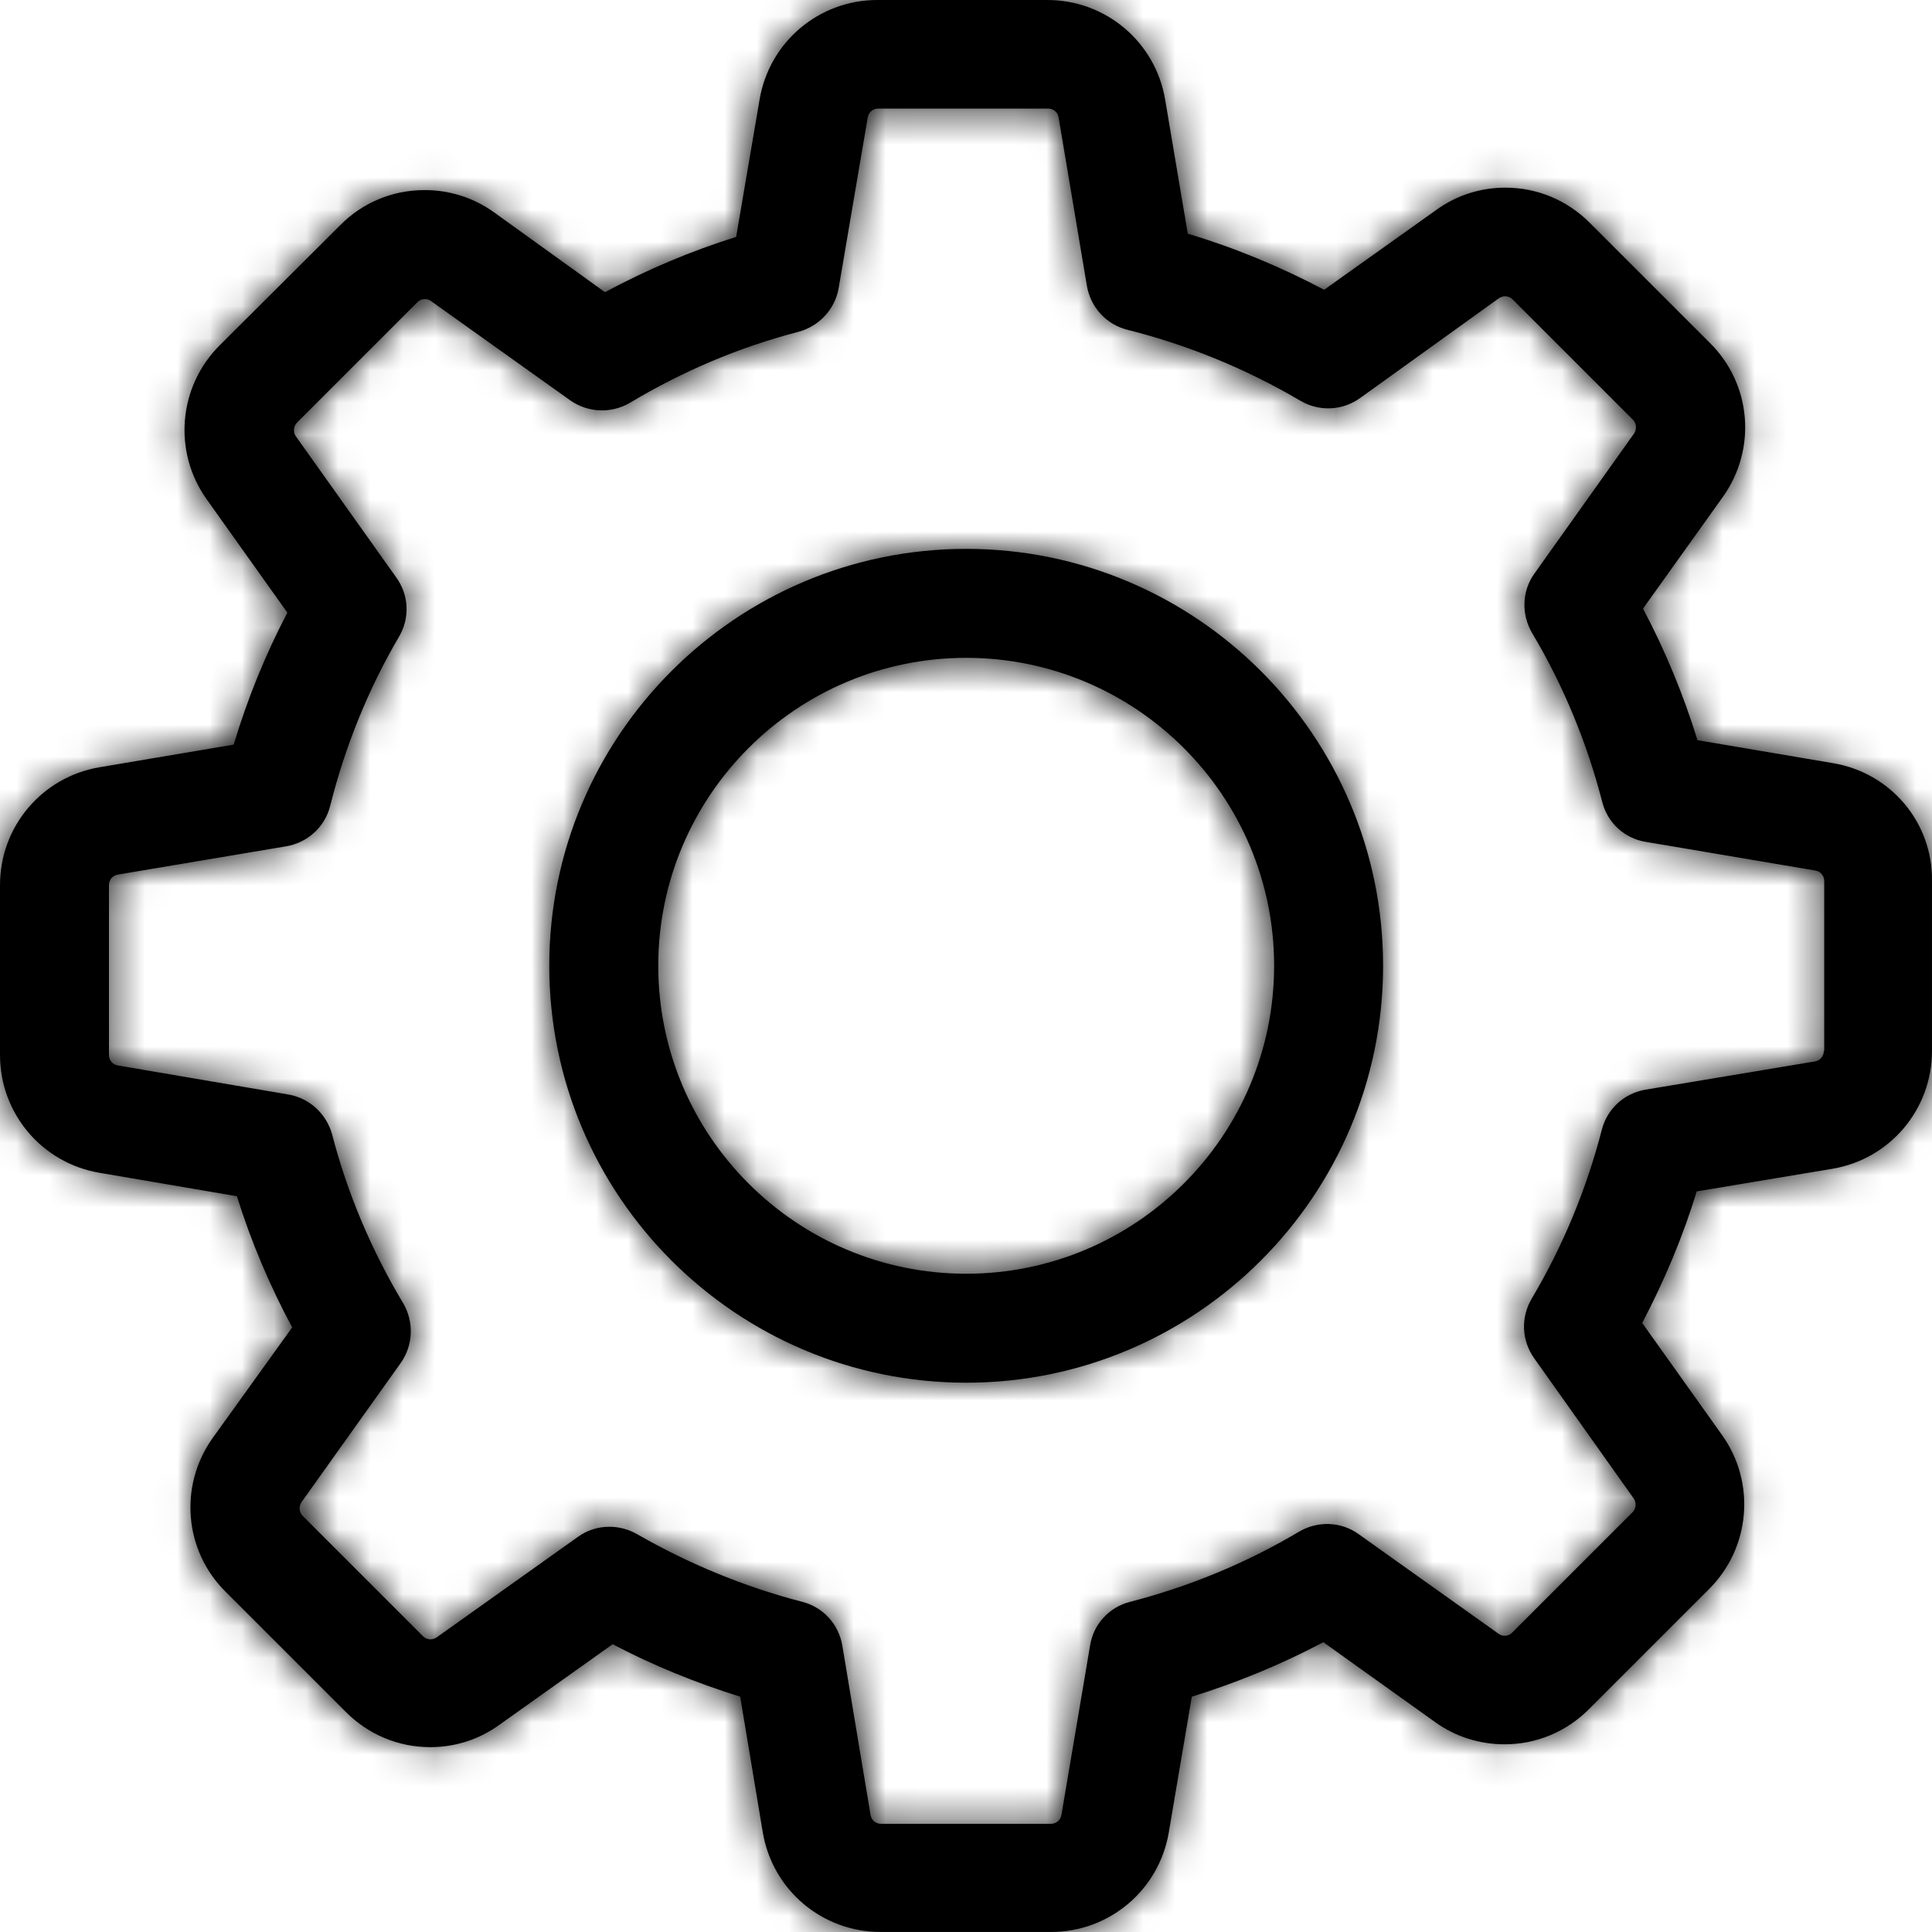
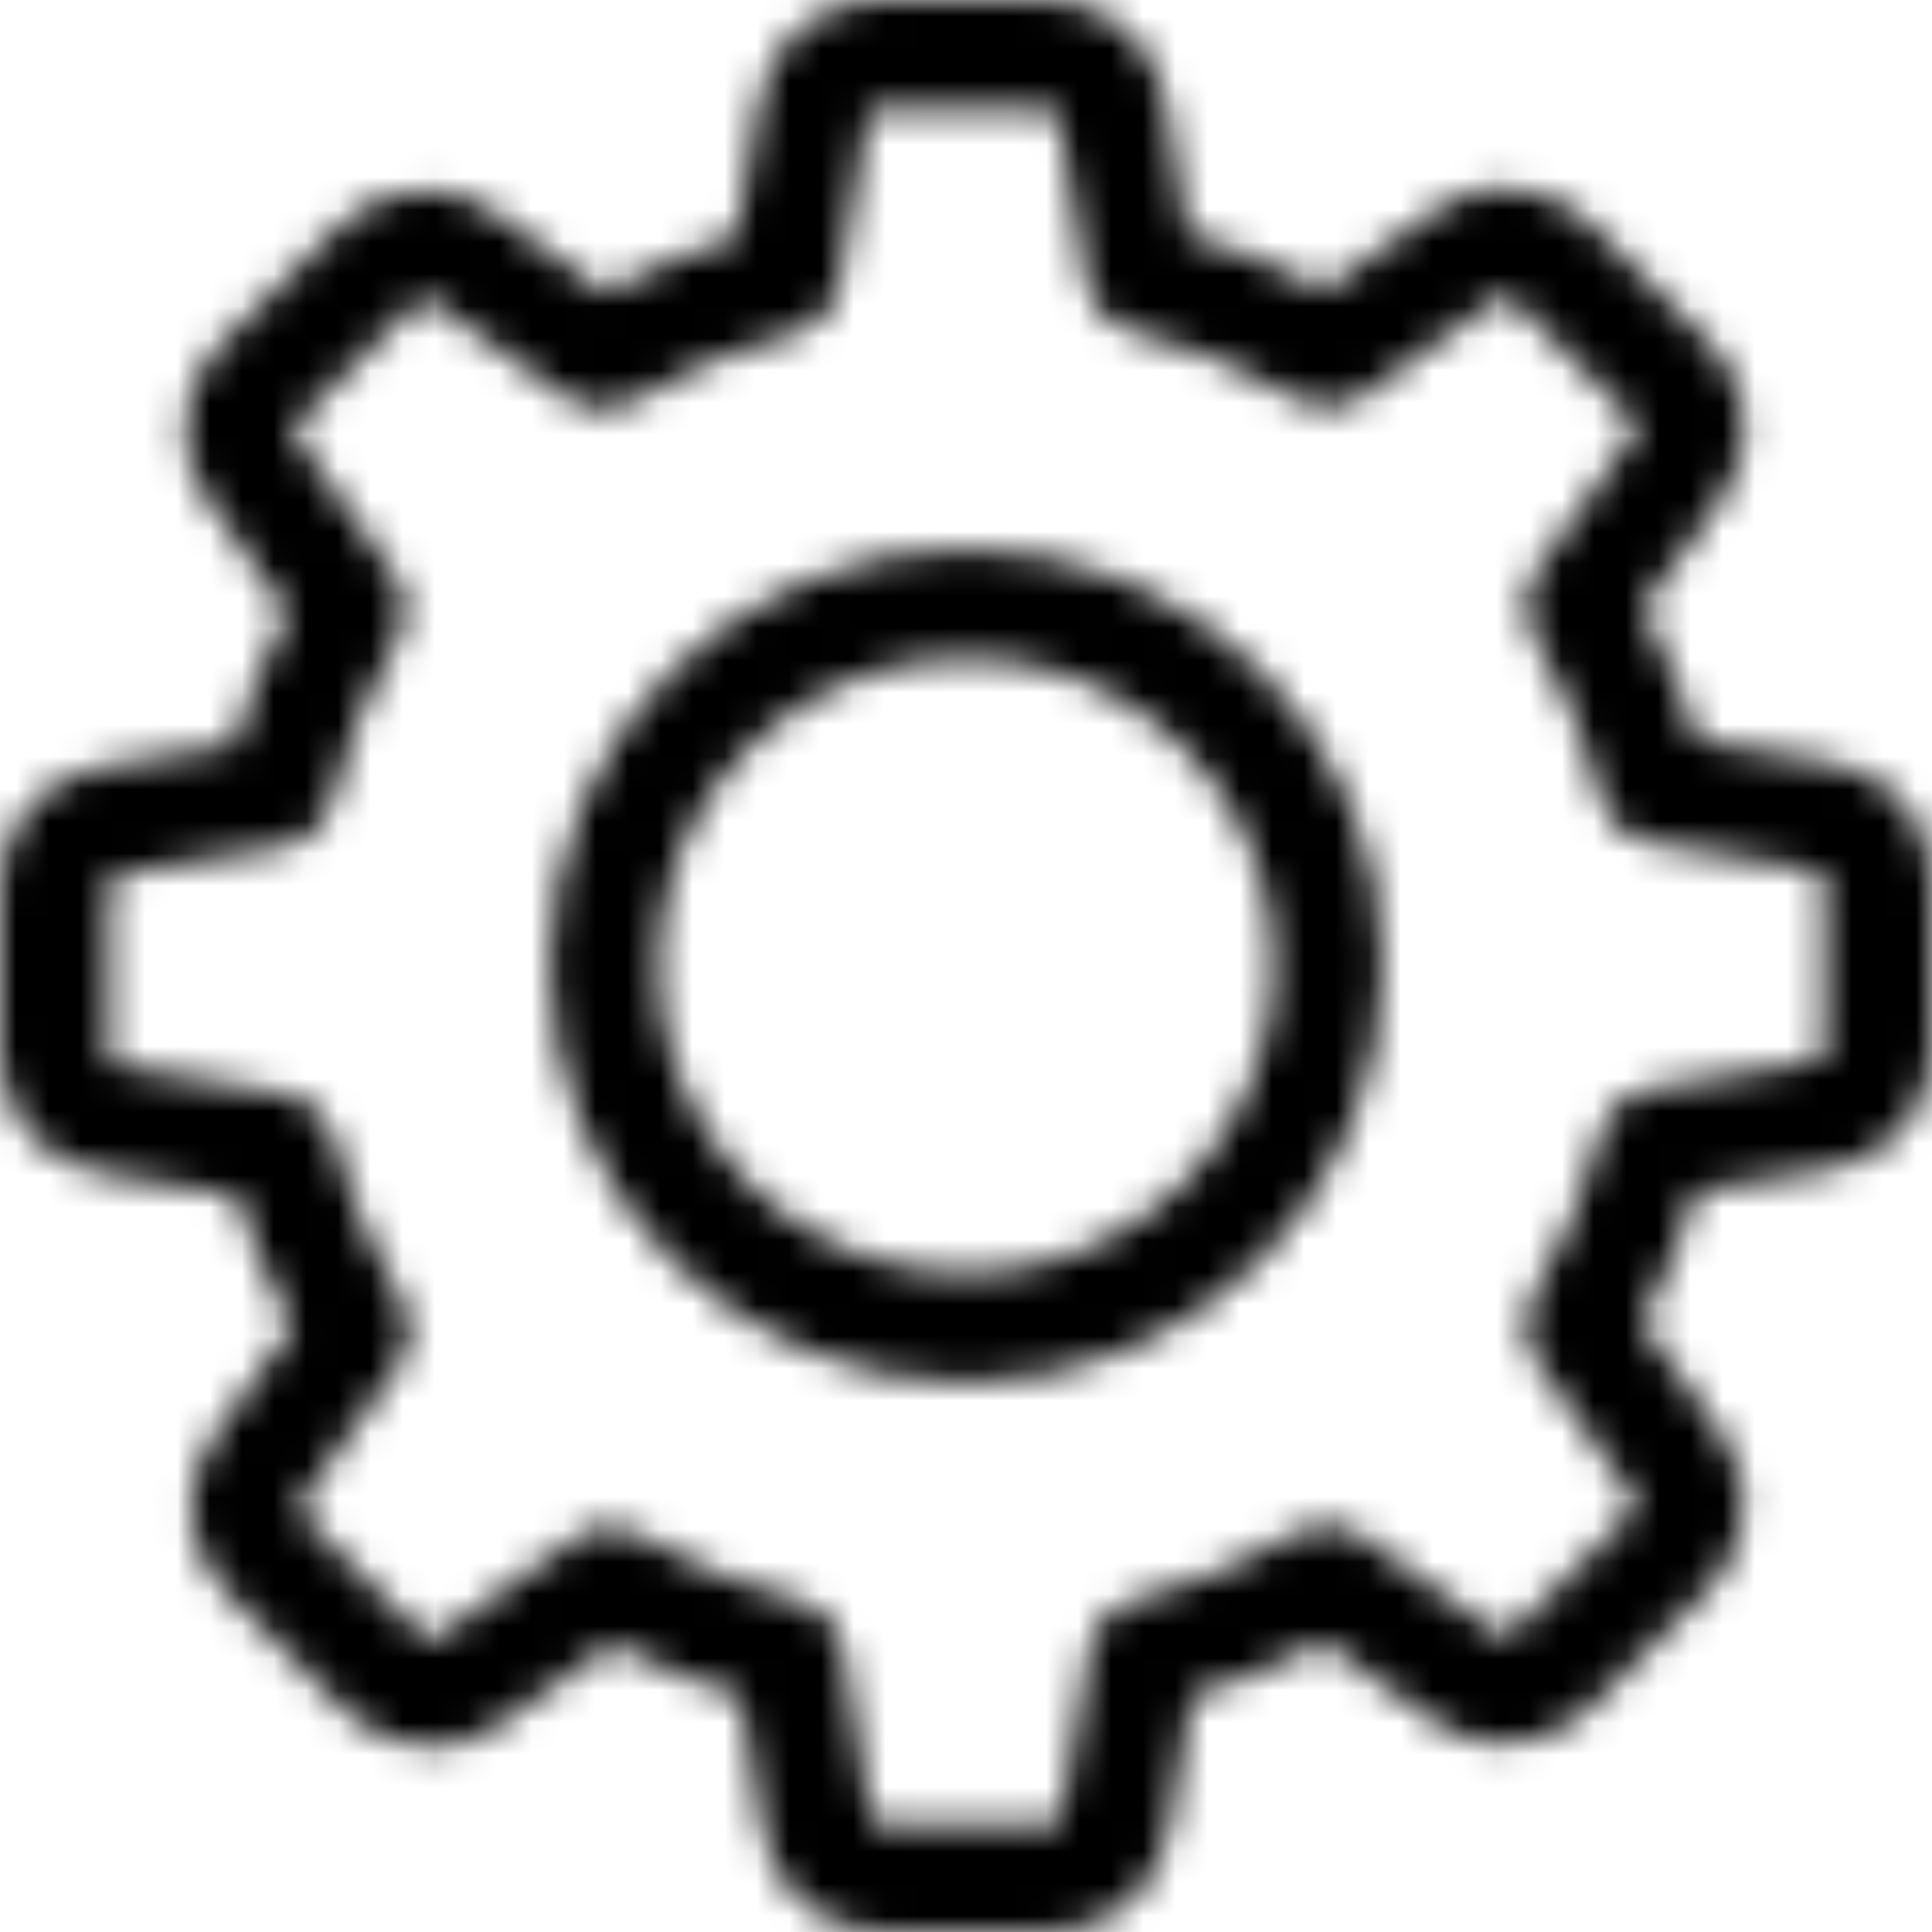
<svg xmlns="http://www.w3.org/2000/svg" width="60" height="60" viewBox="0 0 60 60" fill="none">
-   <path fill-rule="evenodd" clip-rule="evenodd" d="M56.928 23.701L52.717 22.987C52.279 21.571 51.715 20.204 51.025 18.901L53.507 15.429C54.56 13.95 54.397 11.932 53.106 10.654L49.371 6.919C48.669 6.217 47.741 5.828 46.751 5.828C45.974 5.828 45.234 6.066 44.608 6.518L41.123 8.999C39.77 8.285 38.353 7.696 36.887 7.257L36.185 3.096C35.884 1.304 34.343 0 32.525 0H27.248C25.431 0 23.889 1.304 23.589 3.096L22.862 7.357C21.458 7.796 20.092 8.373 18.788 9.074L15.341 6.593C14.715 6.142 13.963 5.903 13.186 5.903C12.195 5.903 11.255 6.292 10.566 6.994L6.818 10.729C5.54 12.007 5.364 14.025 6.417 15.504L8.924 19.026C8.235 20.342 7.683 21.709 7.257 23.125L3.096 23.827C1.304 24.128 0 25.669 0 27.487V32.763C0 34.581 1.304 36.122 3.096 36.423L7.357 37.15C7.796 38.554 8.373 39.92 9.074 41.224L6.605 44.658C5.552 46.137 5.715 48.155 7.006 49.433L10.742 53.168C11.443 53.87 12.371 54.259 13.361 54.259C14.138 54.259 14.878 54.021 15.504 53.569L19.026 51.063C20.292 51.727 21.621 52.266 22.987 52.692L23.689 56.904C23.99 58.696 25.531 59.999 27.349 59.999H32.638C34.455 59.999 35.997 58.696 36.298 56.904L37.012 52.692C38.429 52.253 39.795 51.689 41.098 51L44.57 53.482C45.197 53.933 45.949 54.171 46.726 54.171C47.716 54.171 48.644 53.782 49.346 53.081L53.081 49.346C54.359 48.067 54.535 46.049 53.482 44.57L51 41.086C51.689 39.77 52.266 38.404 52.692 37L56.904 36.298C58.696 35.997 59.999 34.455 59.999 32.638V27.361C60.024 25.544 58.721 24.002 56.928 23.701ZM56.64 32.638C56.64 32.801 56.527 32.939 56.364 32.964L51.1 33.841C50.436 33.954 49.91 34.443 49.747 35.082C49.27 36.925 48.543 38.692 47.566 40.334C47.227 40.91 47.252 41.625 47.641 42.176L50.737 46.538C50.825 46.663 50.812 46.851 50.699 46.964L46.964 50.699C46.876 50.787 46.789 50.8 46.726 50.8C46.651 50.8 46.588 50.774 46.538 50.737L42.189 47.641C41.65 47.252 40.923 47.227 40.346 47.566C38.704 48.543 36.937 49.27 35.095 49.747C34.443 49.91 33.954 50.449 33.854 51.1L32.964 56.364C32.939 56.527 32.801 56.64 32.638 56.64H27.361C27.198 56.64 27.061 56.527 27.035 56.364L26.158 51.1C26.045 50.436 25.556 49.91 24.917 49.747C23.125 49.283 21.395 48.569 19.778 47.641C19.515 47.491 19.214 47.415 18.926 47.415C18.588 47.415 18.237 47.516 17.948 47.729L13.562 50.85C13.499 50.887 13.436 50.912 13.374 50.912C13.323 50.912 13.223 50.9 13.135 50.812L9.4 47.077C9.288 46.964 9.275 46.789 9.363 46.651L12.446 42.327C12.835 41.775 12.86 41.048 12.521 40.472C11.544 38.842 10.792 37.075 10.315 35.233C10.14 34.593 9.613 34.105 8.962 33.992L3.66 33.089C3.497 33.064 3.384 32.926 3.384 32.763V27.487C3.384 27.324 3.497 27.186 3.66 27.161L8.886 26.283C9.551 26.171 10.09 25.682 10.253 25.03C10.716 23.188 11.431 21.408 12.396 19.766C12.734 19.189 12.697 18.475 12.308 17.936L9.187 13.549C9.1 13.424 9.112 13.236 9.225 13.123L12.96 9.388C13.048 9.3 13.135 9.288 13.198 9.288C13.273 9.288 13.336 9.313 13.386 9.35L17.71 12.434C18.262 12.822 18.989 12.847 19.565 12.509C21.195 11.531 22.962 10.779 24.804 10.303C25.444 10.127 25.932 9.601 26.045 8.949L26.948 3.647C26.973 3.484 27.111 3.372 27.273 3.372H32.55C32.713 3.372 32.851 3.484 32.876 3.647L33.754 8.874C33.866 9.538 34.355 10.077 35.007 10.24C36.9 10.716 38.704 11.456 40.384 12.446C40.961 12.784 41.675 12.759 42.226 12.371L46.55 9.262C46.613 9.225 46.676 9.2 46.739 9.2C46.789 9.2 46.889 9.212 46.977 9.3L50.712 13.035C50.825 13.148 50.837 13.323 50.749 13.461L47.654 17.811C47.265 18.349 47.24 19.076 47.578 19.653C48.556 21.295 49.283 23.062 49.759 24.905C49.922 25.556 50.461 26.045 51.113 26.145L56.377 27.035C56.54 27.061 56.653 27.198 56.653 27.361V32.638H56.64ZM30.006 17.046C22.862 17.046 17.058 22.849 17.058 29.993C17.058 37.138 22.862 42.941 30.006 42.941C37.15 42.941 42.953 37.138 42.953 29.993C42.953 22.849 37.15 17.046 30.006 17.046ZM30.006 39.557C24.729 39.557 20.443 35.27 20.443 29.993C20.443 24.717 24.729 20.43 30.006 20.43C35.283 20.43 39.569 24.717 39.569 29.993C39.569 35.27 35.283 39.557 30.006 39.557Z" fill="black" />
  <mask id="mask0_0_5642" style="mask-type:alpha" maskUnits="userSpaceOnUse" x="0" y="0" width="60" height="60">
    <path fill-rule="evenodd" clip-rule="evenodd" d="M56.928 23.701L52.717 22.987C52.279 21.571 51.715 20.204 51.025 18.901L53.507 15.429C54.56 13.95 54.397 11.932 53.106 10.654L49.371 6.919C48.669 6.217 47.741 5.828 46.751 5.828C45.974 5.828 45.234 6.066 44.608 6.518L41.123 8.999C39.77 8.285 38.353 7.696 36.887 7.257L36.185 3.096C35.884 1.304 34.343 0 32.525 0H27.248C25.431 0 23.889 1.304 23.589 3.096L22.862 7.357C21.458 7.796 20.092 8.373 18.788 9.074L15.341 6.593C14.715 6.142 13.963 5.903 13.186 5.903C12.195 5.903 11.255 6.292 10.566 6.994L6.818 10.729C5.54 12.007 5.364 14.025 6.417 15.504L8.924 19.026C8.235 20.342 7.683 21.709 7.257 23.125L3.096 23.827C1.304 24.128 0 25.669 0 27.487V32.763C0 34.581 1.304 36.122 3.096 36.423L7.357 37.15C7.796 38.554 8.373 39.92 9.074 41.224L6.605 44.658C5.552 46.137 5.715 48.155 7.006 49.433L10.742 53.168C11.443 53.87 12.371 54.259 13.361 54.259C14.138 54.259 14.878 54.021 15.504 53.569L19.026 51.063C20.292 51.727 21.621 52.266 22.987 52.692L23.689 56.904C23.99 58.696 25.531 59.999 27.349 59.999H32.638C34.455 59.999 35.997 58.696 36.298 56.904L37.012 52.692C38.429 52.253 39.795 51.689 41.098 51L44.57 53.482C45.197 53.933 45.949 54.171 46.726 54.171C47.716 54.171 48.644 53.782 49.346 53.081L53.081 49.346C54.359 48.067 54.535 46.049 53.482 44.57L51 41.086C51.689 39.77 52.266 38.404 52.692 37L56.904 36.298C58.696 35.997 59.999 34.455 59.999 32.638V27.361C60.024 25.544 58.721 24.002 56.928 23.701ZM56.64 32.638C56.64 32.801 56.527 32.939 56.364 32.964L51.1 33.841C50.436 33.954 49.91 34.443 49.747 35.082C49.27 36.925 48.543 38.692 47.566 40.334C47.227 40.91 47.252 41.625 47.641 42.176L50.737 46.538C50.825 46.663 50.812 46.851 50.699 46.964L46.964 50.699C46.876 50.787 46.789 50.8 46.726 50.8C46.651 50.8 46.588 50.774 46.538 50.737L42.189 47.641C41.65 47.252 40.923 47.227 40.346 47.566C38.704 48.543 36.937 49.27 35.095 49.747C34.443 49.91 33.954 50.449 33.854 51.1L32.964 56.364C32.939 56.527 32.801 56.64 32.638 56.64H27.361C27.198 56.64 27.061 56.527 27.035 56.364L26.158 51.1C26.045 50.436 25.556 49.91 24.917 49.747C23.125 49.283 21.395 48.569 19.778 47.641C19.515 47.491 19.214 47.415 18.926 47.415C18.588 47.415 18.237 47.516 17.948 47.729L13.562 50.85C13.499 50.887 13.436 50.912 13.374 50.912C13.323 50.912 13.223 50.9 13.135 50.812L9.4 47.077C9.288 46.964 9.275 46.789 9.363 46.651L12.446 42.327C12.835 41.775 12.86 41.048 12.521 40.472C11.544 38.842 10.792 37.075 10.315 35.233C10.14 34.593 9.613 34.105 8.962 33.992L3.66 33.089C3.497 33.064 3.384 32.926 3.384 32.763V27.487C3.384 27.324 3.497 27.186 3.66 27.161L8.886 26.283C9.551 26.171 10.09 25.682 10.253 25.03C10.716 23.188 11.431 21.408 12.396 19.766C12.734 19.189 12.697 18.475 12.308 17.936L9.187 13.549C9.1 13.424 9.112 13.236 9.225 13.123L12.96 9.388C13.048 9.3 13.135 9.288 13.198 9.288C13.273 9.288 13.336 9.313 13.386 9.35L17.71 12.434C18.262 12.822 18.989 12.847 19.565 12.509C21.195 11.531 22.962 10.779 24.804 10.303C25.444 10.127 25.932 9.601 26.045 8.949L26.948 3.647C26.973 3.484 27.111 3.372 27.273 3.372H32.55C32.713 3.372 32.851 3.484 32.876 3.647L33.754 8.874C33.866 9.538 34.355 10.077 35.007 10.24C36.9 10.716 38.704 11.456 40.384 12.446C40.961 12.784 41.675 12.759 42.226 12.371L46.55 9.262C46.613 9.225 46.676 9.2 46.739 9.2C46.789 9.2 46.889 9.212 46.977 9.3L50.712 13.035C50.825 13.148 50.837 13.323 50.749 13.461L47.654 17.811C47.265 18.349 47.24 19.076 47.578 19.653C48.556 21.295 49.283 23.062 49.759 24.905C49.922 25.556 50.461 26.045 51.113 26.145L56.377 27.035C56.54 27.061 56.653 27.198 56.653 27.361V32.638H56.64ZM30.006 17.046C22.862 17.046 17.058 22.849 17.058 29.993C17.058 37.138 22.862 42.941 30.006 42.941C37.15 42.941 42.953 37.138 42.953 29.993C42.953 22.849 37.15 17.046 30.006 17.046ZM30.006 39.557C24.729 39.557 20.443 35.27 20.443 29.993C20.443 24.717 24.729 20.43 30.006 20.43C35.283 20.43 39.569 24.717 39.569 29.993C39.569 35.27 35.283 39.557 30.006 39.557Z" fill="white" />
  </mask>
  <g mask="url(#mask0_0_5642)">
    <rect width="106.732" height="106.732" transform="translate(-24.459 -24.46)" fill="black" />
-     <rect x="-24.459" y="-24.46" width="106.732" height="106.732" fill="black" />
  </g>
</svg>